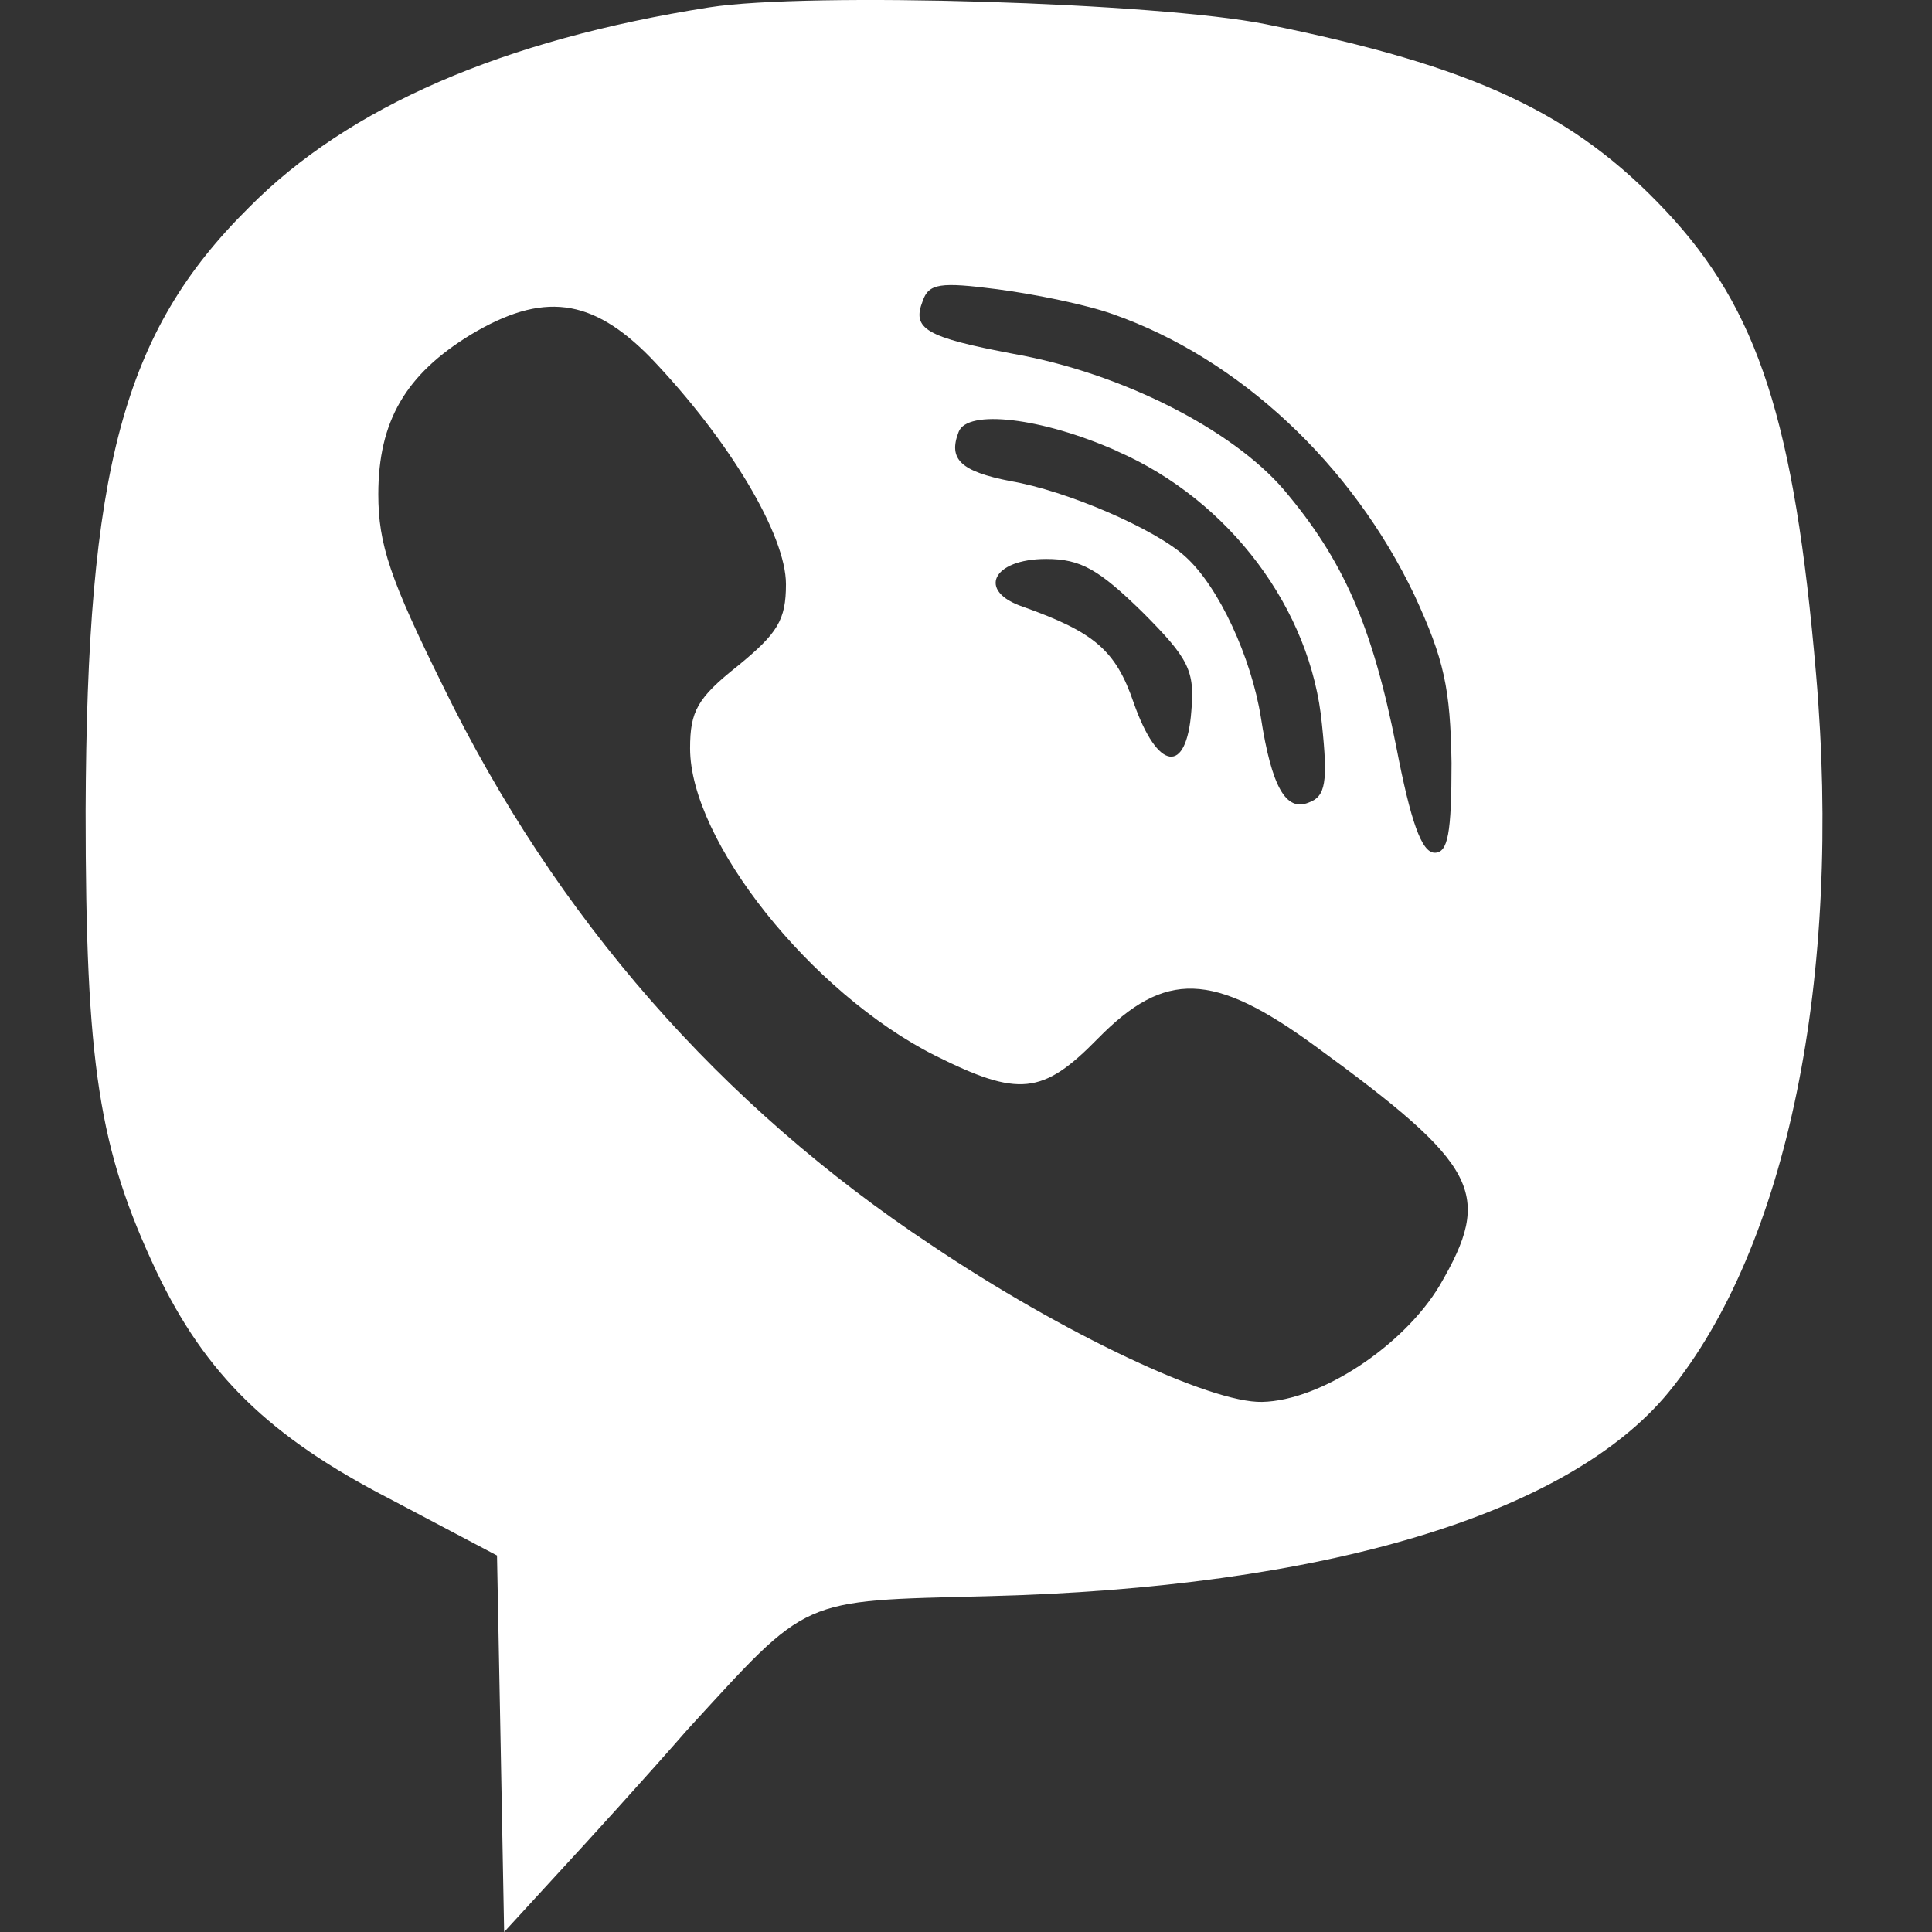
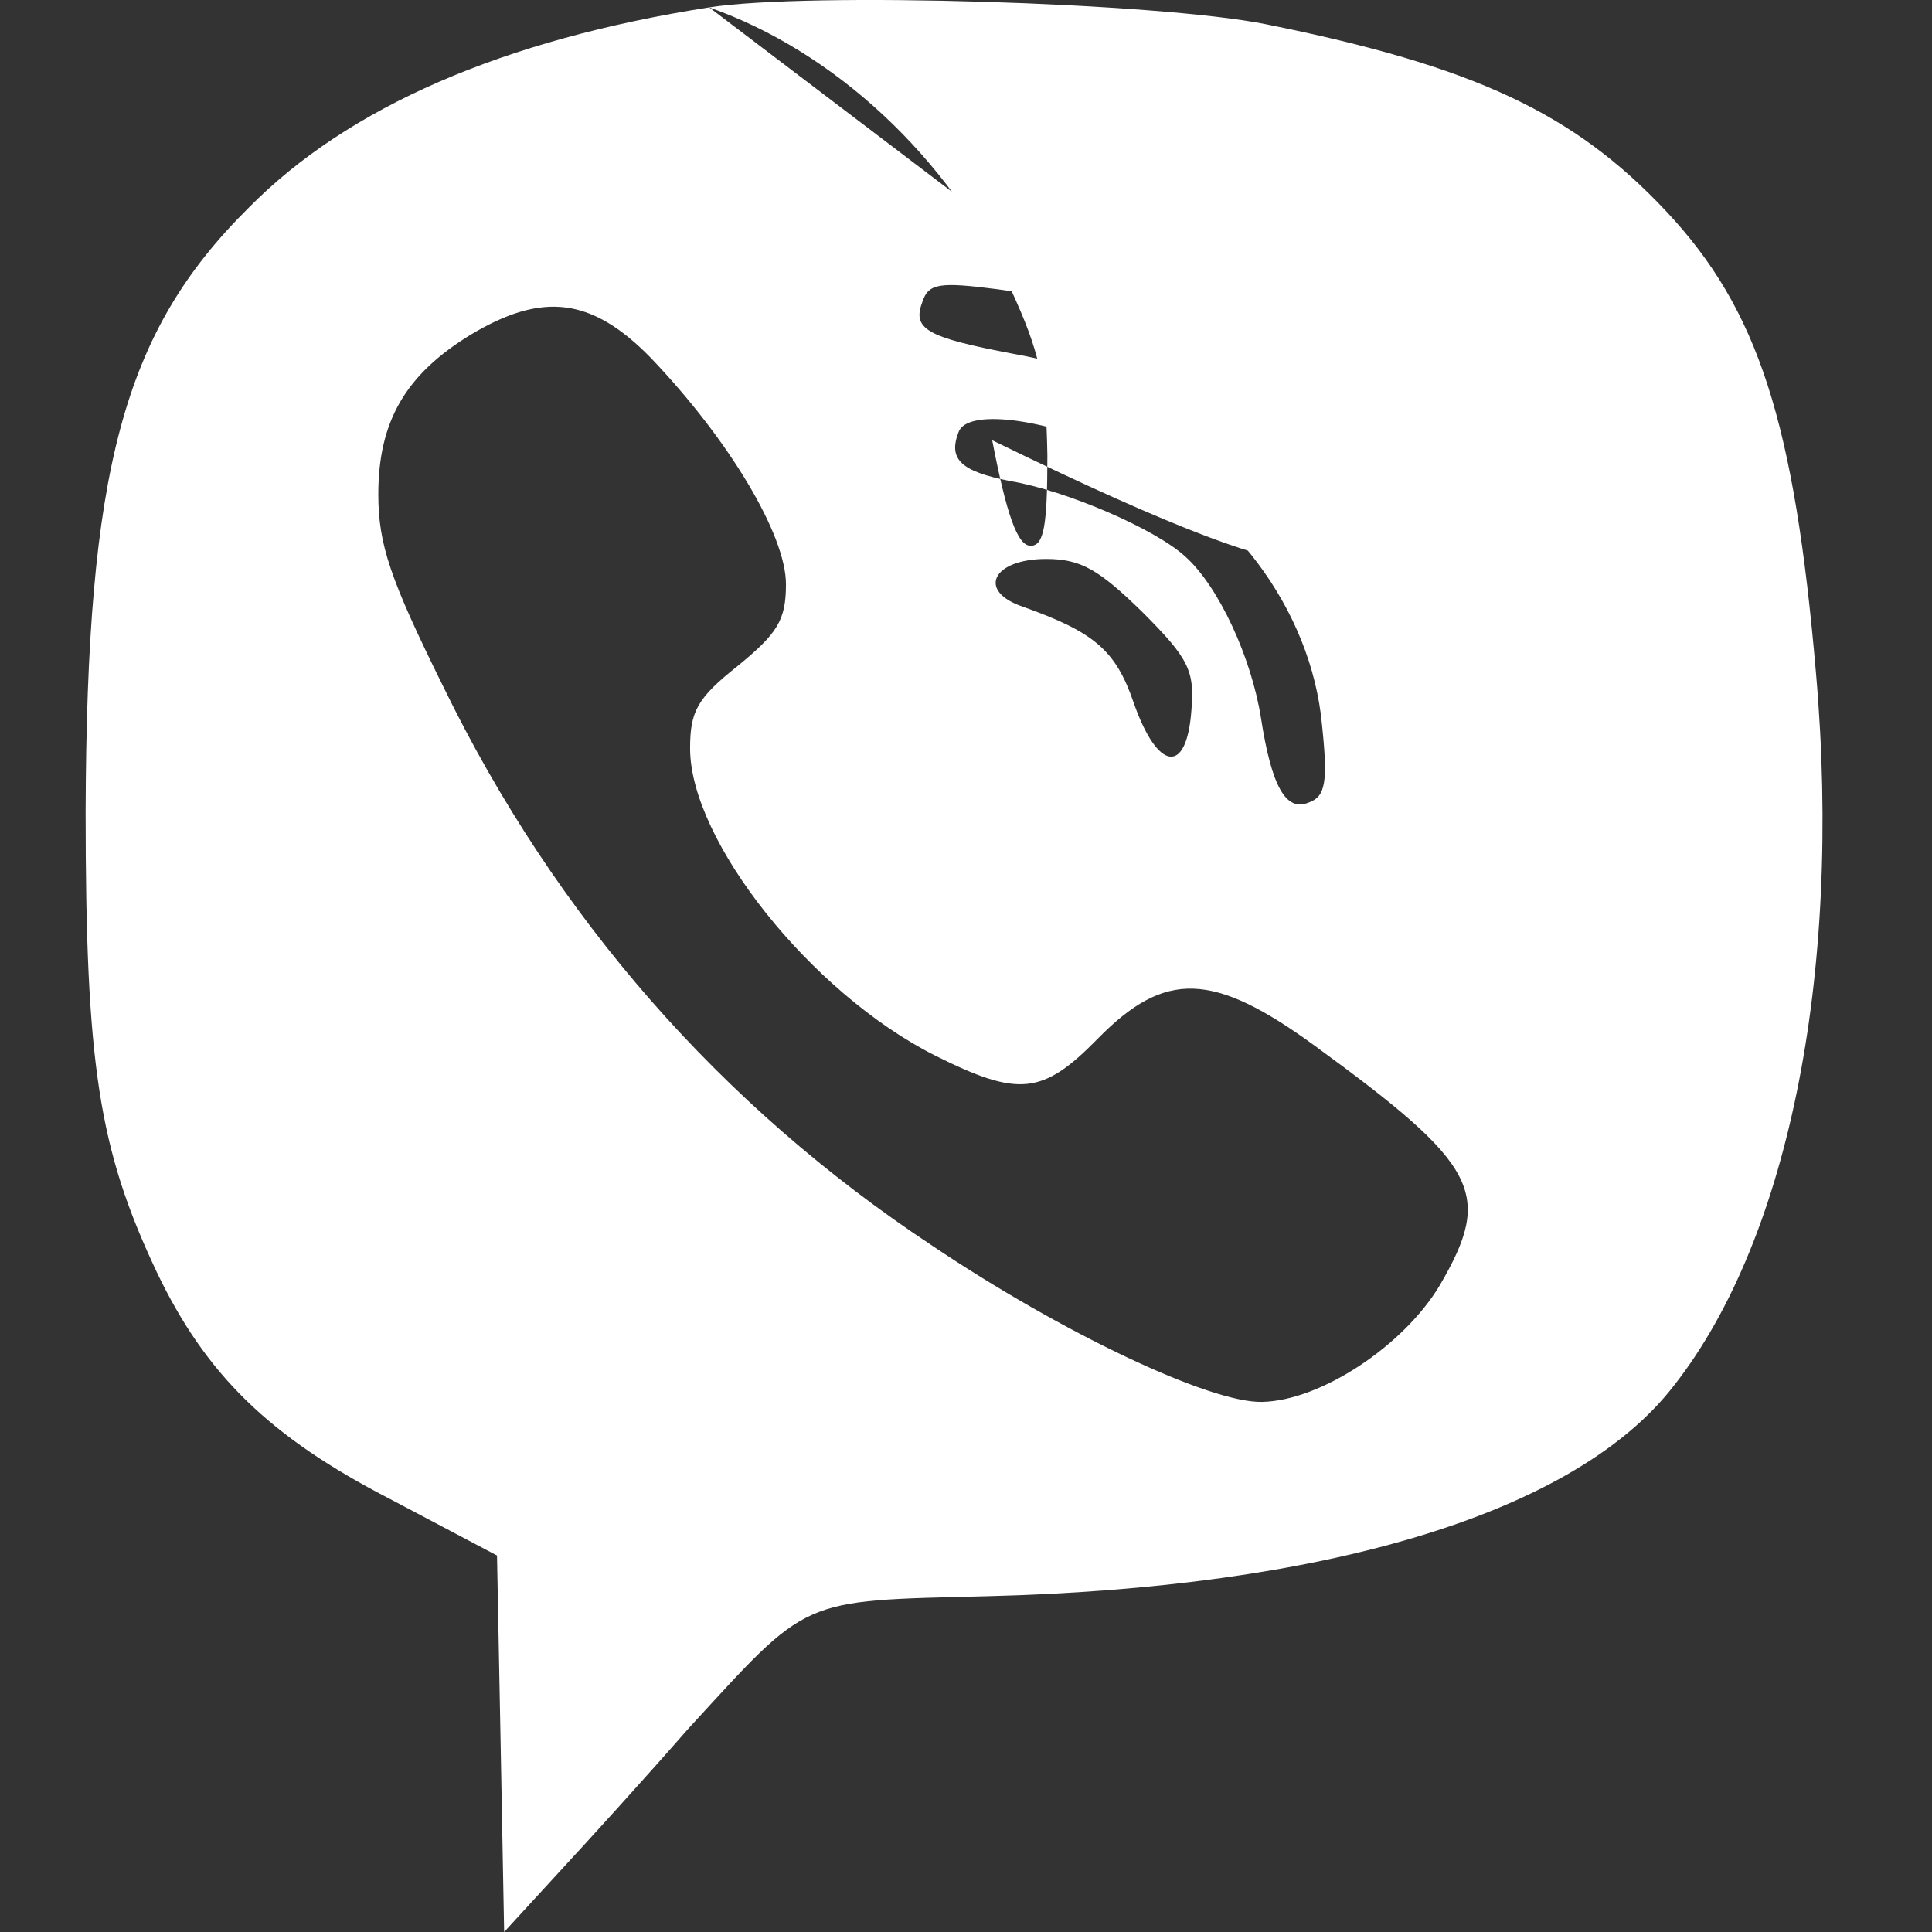
<svg xmlns="http://www.w3.org/2000/svg" width="16" height="16" version="1.1" id="svg12">
  <rect width="100%" height="100%" fill="#333333" stroke="none" />
  <defs id="defs7" />
-   <path d="M 5.873,0.061 C 4.165,0.329 2.884,0.885 2.06,1.72 1.017,2.752 0.719,3.894 0.709,6.715 c 0,2.105 0.109,2.8 0.586,3.813 0.407,0.854 0.933,1.37 1.937,1.887 l 0.884,0.467 0.03,1.559 L 4.175,16 4.622,15.513 C 4.87,15.245 5.357,14.709 5.695,14.322 6.708,13.219 6.608,13.259 8.177,13.219 10.958,13.15 12.984,12.544 13.818,11.531 14.801,10.33 15.258,8.095 15.04,5.583 14.861,3.497 14.563,2.564 13.798,1.749 13.034,0.935 12.209,0.548 10.481,0.2 9.588,0.021 6.698,-0.068 5.873,0.061 Z M 9.22,2.603 c 1.043,0.367 1.976,1.241 2.493,2.324 0.248,0.536 0.298,0.775 0.308,1.39 0,0.586 -0.03,0.745 -0.139,0.745 -0.109,0 -0.199,-0.258 -0.318,-0.874 C 11.365,5.185 11.127,4.639 10.63,4.053 10.203,3.557 9.29,3.09 8.396,2.931 7.661,2.792 7.552,2.723 7.641,2.494 7.691,2.345 7.79,2.335 8.257,2.395 8.565,2.435 9.002,2.524 9.22,2.603 Z M 5.387,2.961 c 0.655,0.685 1.122,1.47 1.122,1.877 0,0.298 -0.07,0.407 -0.397,0.675 -0.338,0.268 -0.397,0.377 -0.397,0.685 0,0.765 1.003,2.026 2.026,2.542 0.695,0.348 0.894,0.328 1.351,-0.139 0.556,-0.566 0.953,-0.556 1.797,0.06 1.361,0.993 1.48,1.221 1.033,1.986 -0.298,0.497 -0.983,0.953 -1.47,0.963 C 10.024,11.62 8.803,11.045 7.711,10.31 5.973,9.158 4.602,7.599 3.669,5.682 3.232,4.798 3.133,4.51 3.133,4.093 c 0,-0.606 0.228,-0.993 0.765,-1.321 C 4.493,2.415 4.9,2.464 5.387,2.961 Z m 3.863,0.775 c 0.933,0.407 1.609,1.311 1.698,2.264 0.05,0.477 0.03,0.596 -0.109,0.646 -0.189,0.079 -0.308,-0.129 -0.397,-0.705 C 10.362,5.444 10.094,4.858 9.816,4.609 9.568,4.381 8.833,4.063 8.366,3.984 7.959,3.904 7.85,3.805 7.939,3.577 8.009,3.388 8.624,3.457 9.25,3.735 Z m 0.209,1.331 c 0.387,0.387 0.437,0.487 0.407,0.824 C 9.826,6.417 9.588,6.387 9.389,5.821 9.24,5.384 9.061,5.235 8.475,5.026 8.088,4.897 8.217,4.629 8.664,4.629 c 0.288,0 0.437,0.089 0.794,0.437 z" id="path27" style="fill:#ffffff;fill-opacity:1;stroke-width:0.01" />
+   <path d="M 5.873,0.061 C 4.165,0.329 2.884,0.885 2.06,1.72 1.017,2.752 0.719,3.894 0.709,6.715 c 0,2.105 0.109,2.8 0.586,3.813 0.407,0.854 0.933,1.37 1.937,1.887 l 0.884,0.467 0.03,1.559 L 4.175,16 4.622,15.513 C 4.87,15.245 5.357,14.709 5.695,14.322 6.708,13.219 6.608,13.259 8.177,13.219 10.958,13.15 12.984,12.544 13.818,11.531 14.801,10.33 15.258,8.095 15.04,5.583 14.861,3.497 14.563,2.564 13.798,1.749 13.034,0.935 12.209,0.548 10.481,0.2 9.588,0.021 6.698,-0.068 5.873,0.061 Z c 1.043,0.367 1.976,1.241 2.493,2.324 0.248,0.536 0.298,0.775 0.308,1.39 0,0.586 -0.03,0.745 -0.139,0.745 -0.109,0 -0.199,-0.258 -0.318,-0.874 C 11.365,5.185 11.127,4.639 10.63,4.053 10.203,3.557 9.29,3.09 8.396,2.931 7.661,2.792 7.552,2.723 7.641,2.494 7.691,2.345 7.79,2.335 8.257,2.395 8.565,2.435 9.002,2.524 9.22,2.603 Z M 5.387,2.961 c 0.655,0.685 1.122,1.47 1.122,1.877 0,0.298 -0.07,0.407 -0.397,0.675 -0.338,0.268 -0.397,0.377 -0.397,0.685 0,0.765 1.003,2.026 2.026,2.542 0.695,0.348 0.894,0.328 1.351,-0.139 0.556,-0.566 0.953,-0.556 1.797,0.06 1.361,0.993 1.48,1.221 1.033,1.986 -0.298,0.497 -0.983,0.953 -1.47,0.963 C 10.024,11.62 8.803,11.045 7.711,10.31 5.973,9.158 4.602,7.599 3.669,5.682 3.232,4.798 3.133,4.51 3.133,4.093 c 0,-0.606 0.228,-0.993 0.765,-1.321 C 4.493,2.415 4.9,2.464 5.387,2.961 Z m 3.863,0.775 c 0.933,0.407 1.609,1.311 1.698,2.264 0.05,0.477 0.03,0.596 -0.109,0.646 -0.189,0.079 -0.308,-0.129 -0.397,-0.705 C 10.362,5.444 10.094,4.858 9.816,4.609 9.568,4.381 8.833,4.063 8.366,3.984 7.959,3.904 7.85,3.805 7.939,3.577 8.009,3.388 8.624,3.457 9.25,3.735 Z m 0.209,1.331 c 0.387,0.387 0.437,0.487 0.407,0.824 C 9.826,6.417 9.588,6.387 9.389,5.821 9.24,5.384 9.061,5.235 8.475,5.026 8.088,4.897 8.217,4.629 8.664,4.629 c 0.288,0 0.437,0.089 0.794,0.437 z" id="path27" style="fill:#ffffff;fill-opacity:1;stroke-width:0.01" />
</svg>